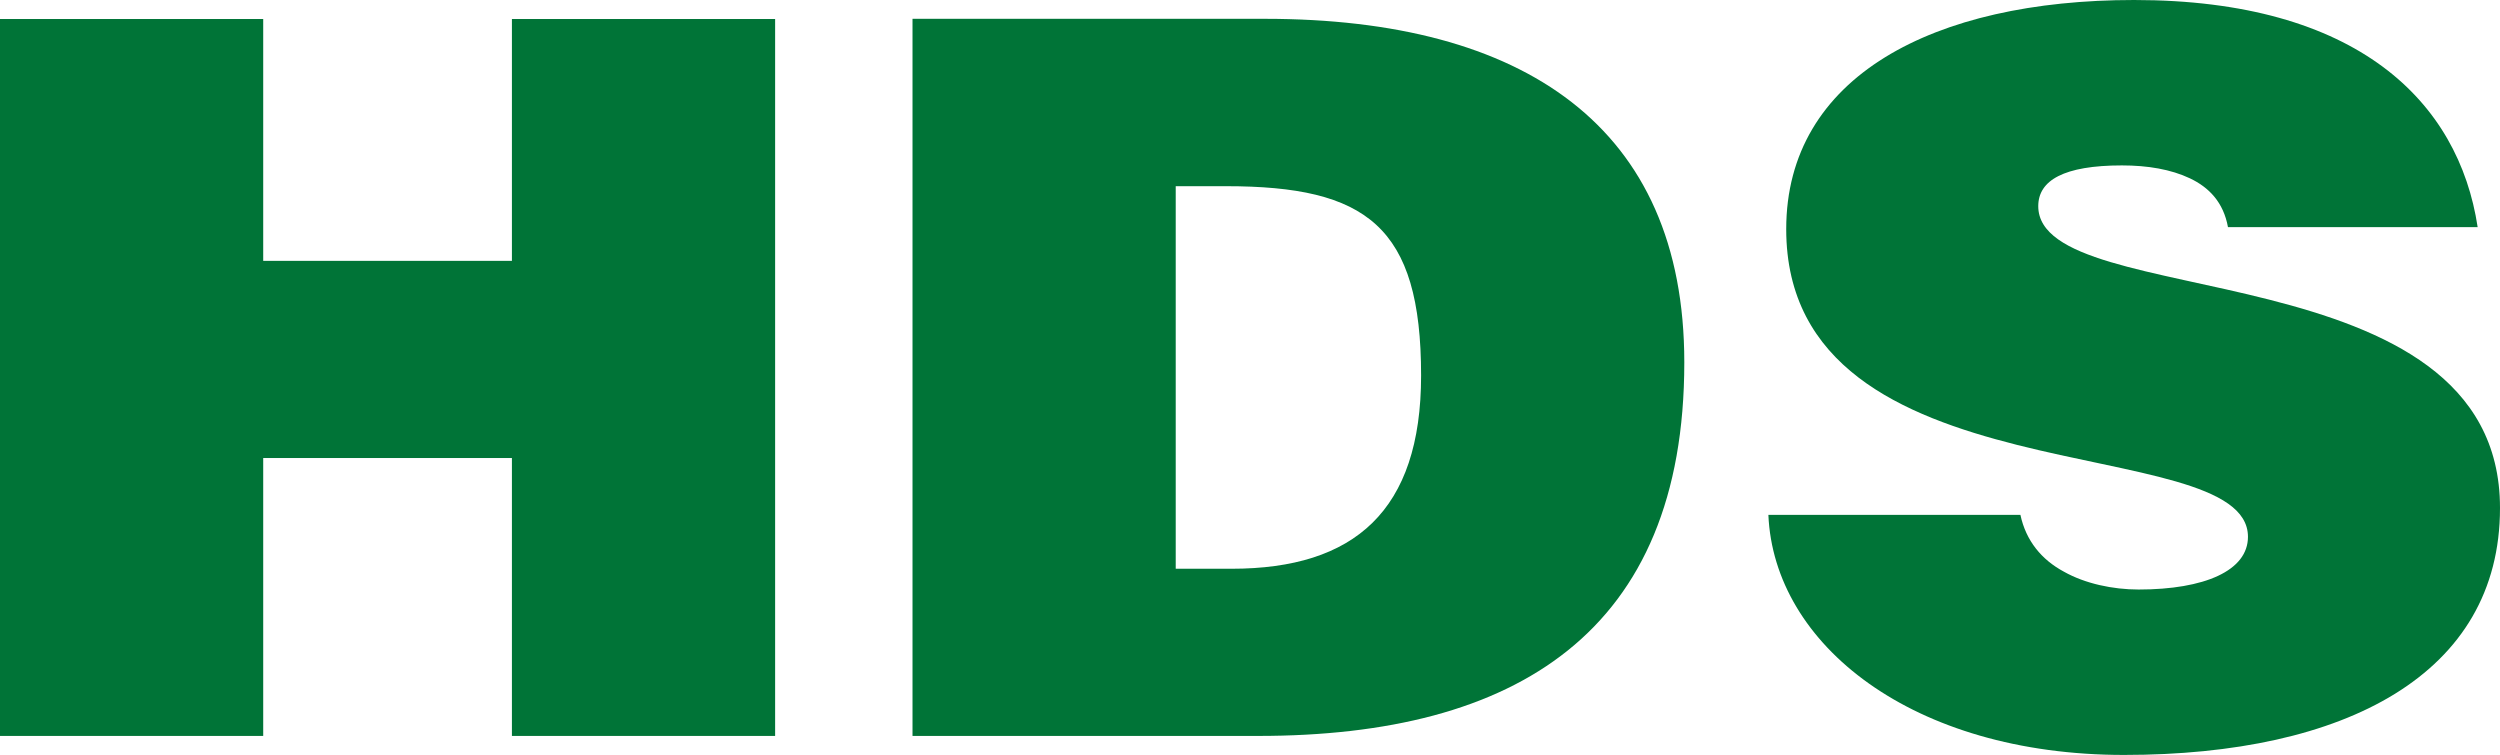
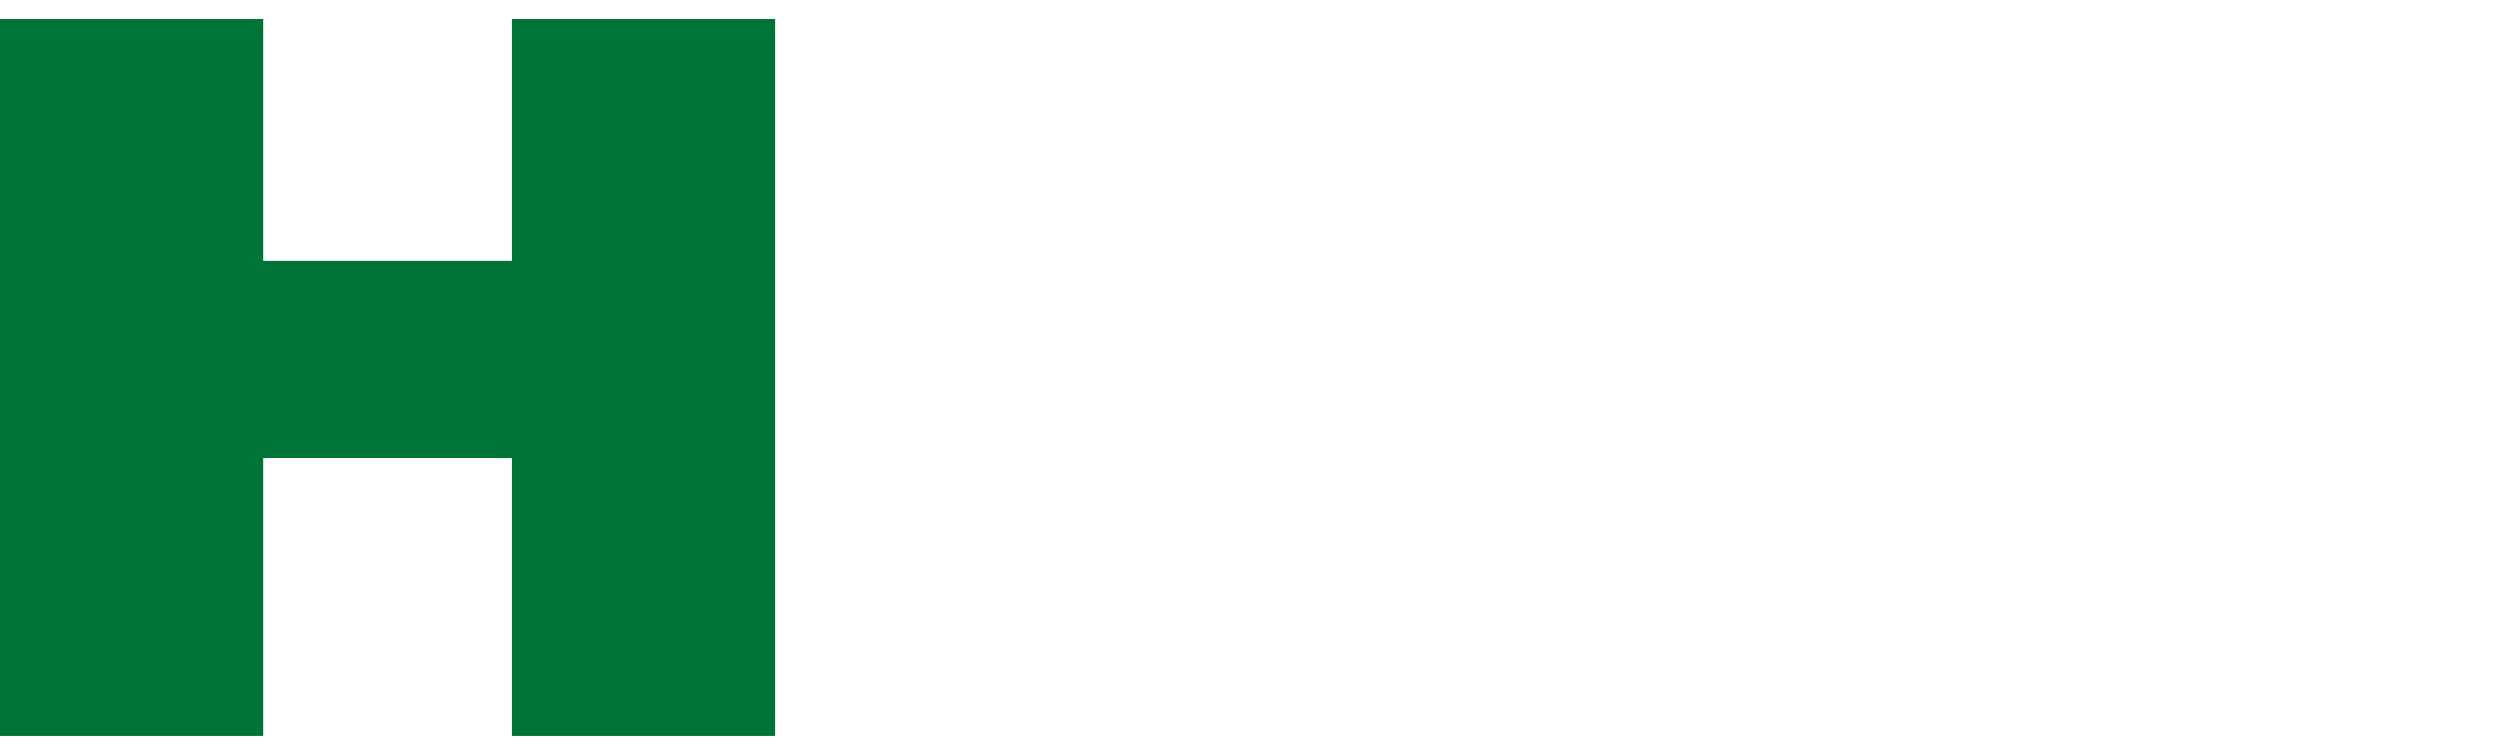
<svg xmlns="http://www.w3.org/2000/svg" version="1.1" id="Ebene_1" x="0px" y="0px" viewBox="0 0 127.56 38.52" style="enable-background:new 0 0 127.56 38.52;" xml:space="preserve">
  <style type="text/css">
	.st0{fill:#007437;}
	.st1{fill-rule:evenodd;clip-rule:evenodd;fill:#007437;}
</style>
  <g>
    <polygon class="st0" points="13.43,37.55 13.43,23.37 26.12,23.37 26.12,37.55 39.55,37.55 39.55,0.97 26.12,0.97 26.12,13.31    13.43,13.31 13.43,0.97 0,0.97 0,37.55 13.43,37.55  " />
-     <path class="st1" d="M59.99,9.5h2.56c7.17,0,9.96,2.03,9.96,9.66c0,6.91-3.41,9.86-9.67,9.86h-2.85V9.5L59.99,9.5z M64.2,37.55   c13.15,0,21.74-5.29,21.74-19.06c0-12.04-8.2-17.53-21.4-17.53H46.56v36.59H64.2L64.2,37.55z" />
-     <path class="st0" d="M126.42,11.59C125.45,5.18,120.27,0,108.89,0C98.65,0,91.14,3.91,91.14,11.69c0,13.97,23.56,10.16,23.56,15.7   c0,1.73-2.22,2.69-5.58,2.69c-1.31,0-2.73-0.3-3.81-0.91c-1.14-0.61-1.94-1.58-2.22-2.9H90.23c0.28,6.61,7.34,12.25,18.15,12.25   c11.27,0,19.18-4.11,19.18-12.6c0-13.31-23.56-9.91-23.56-15.4c0-1.32,1.31-2.08,4.27-2.08c1.31,0,2.5,0.2,3.47,0.66   c0.97,0.46,1.71,1.22,1.94,2.49H126.42L126.42,11.59z" />
  </g>
</svg>